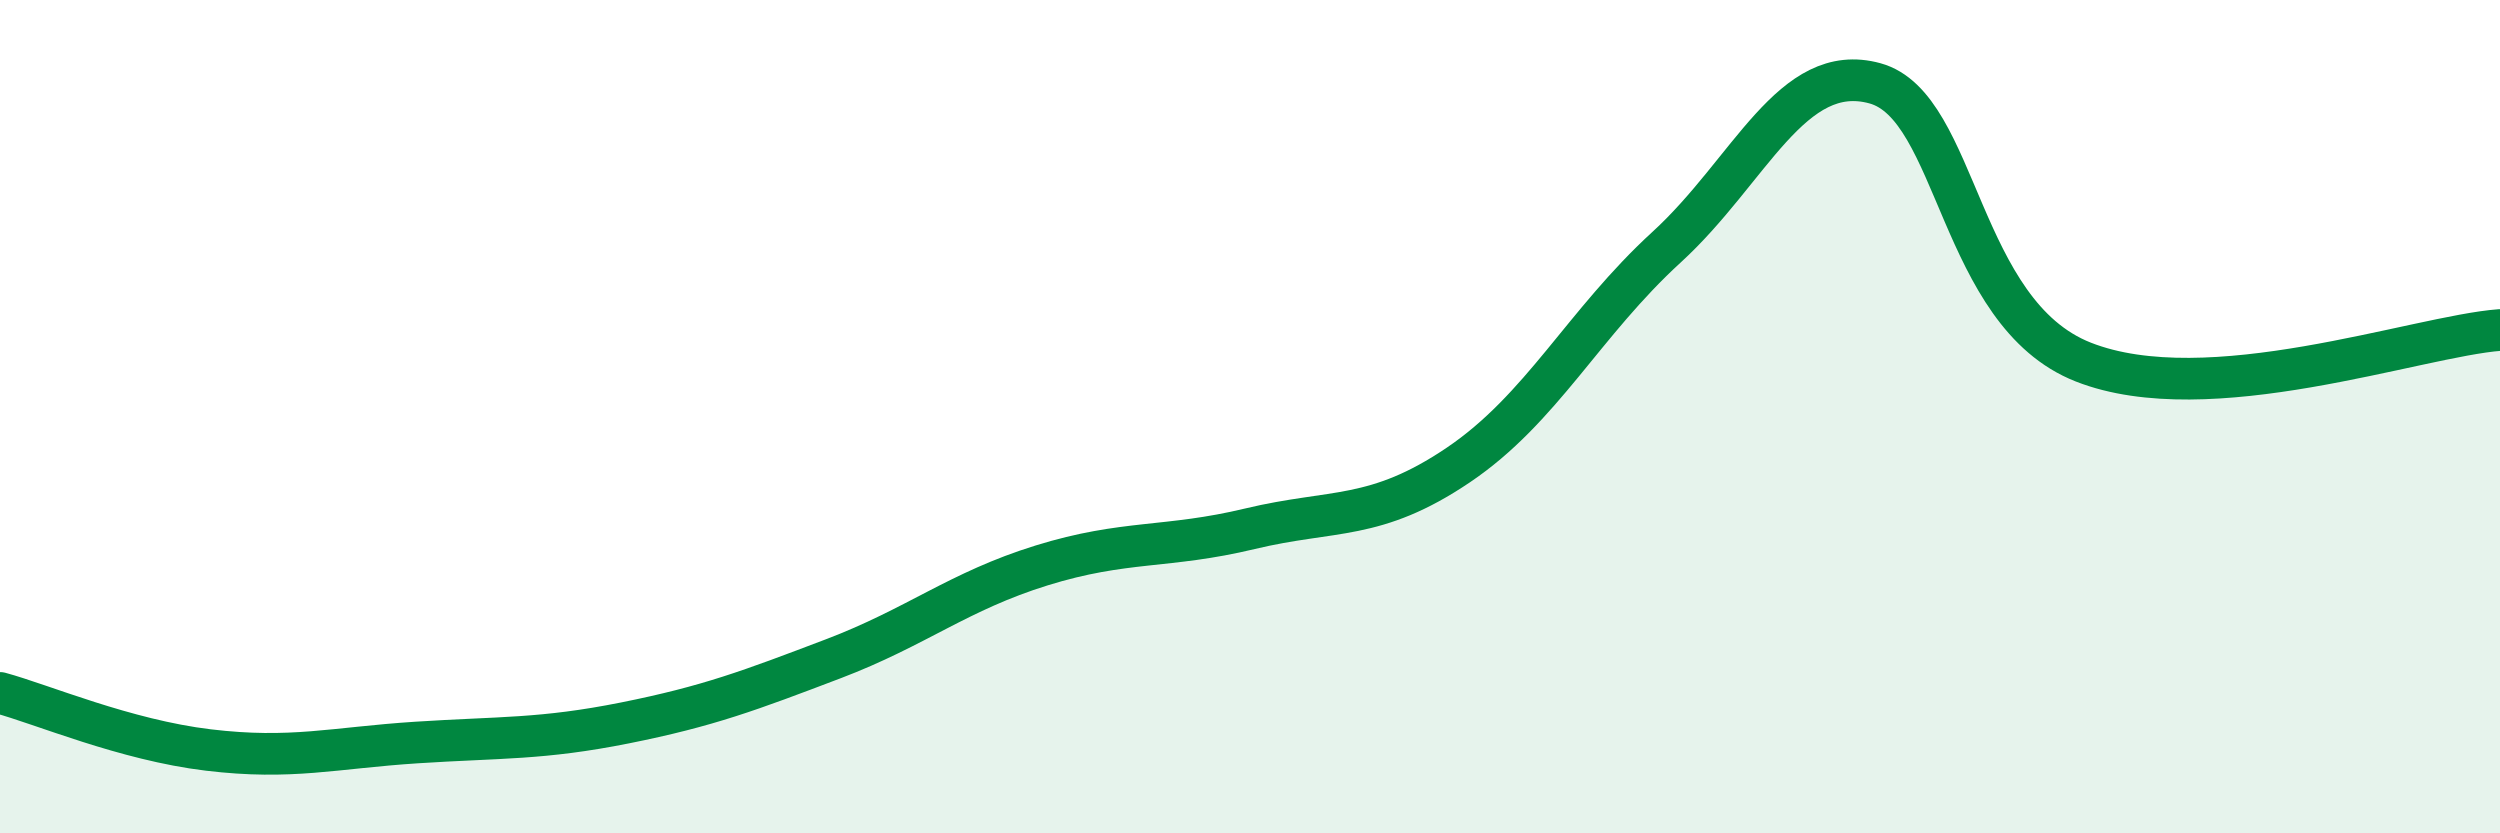
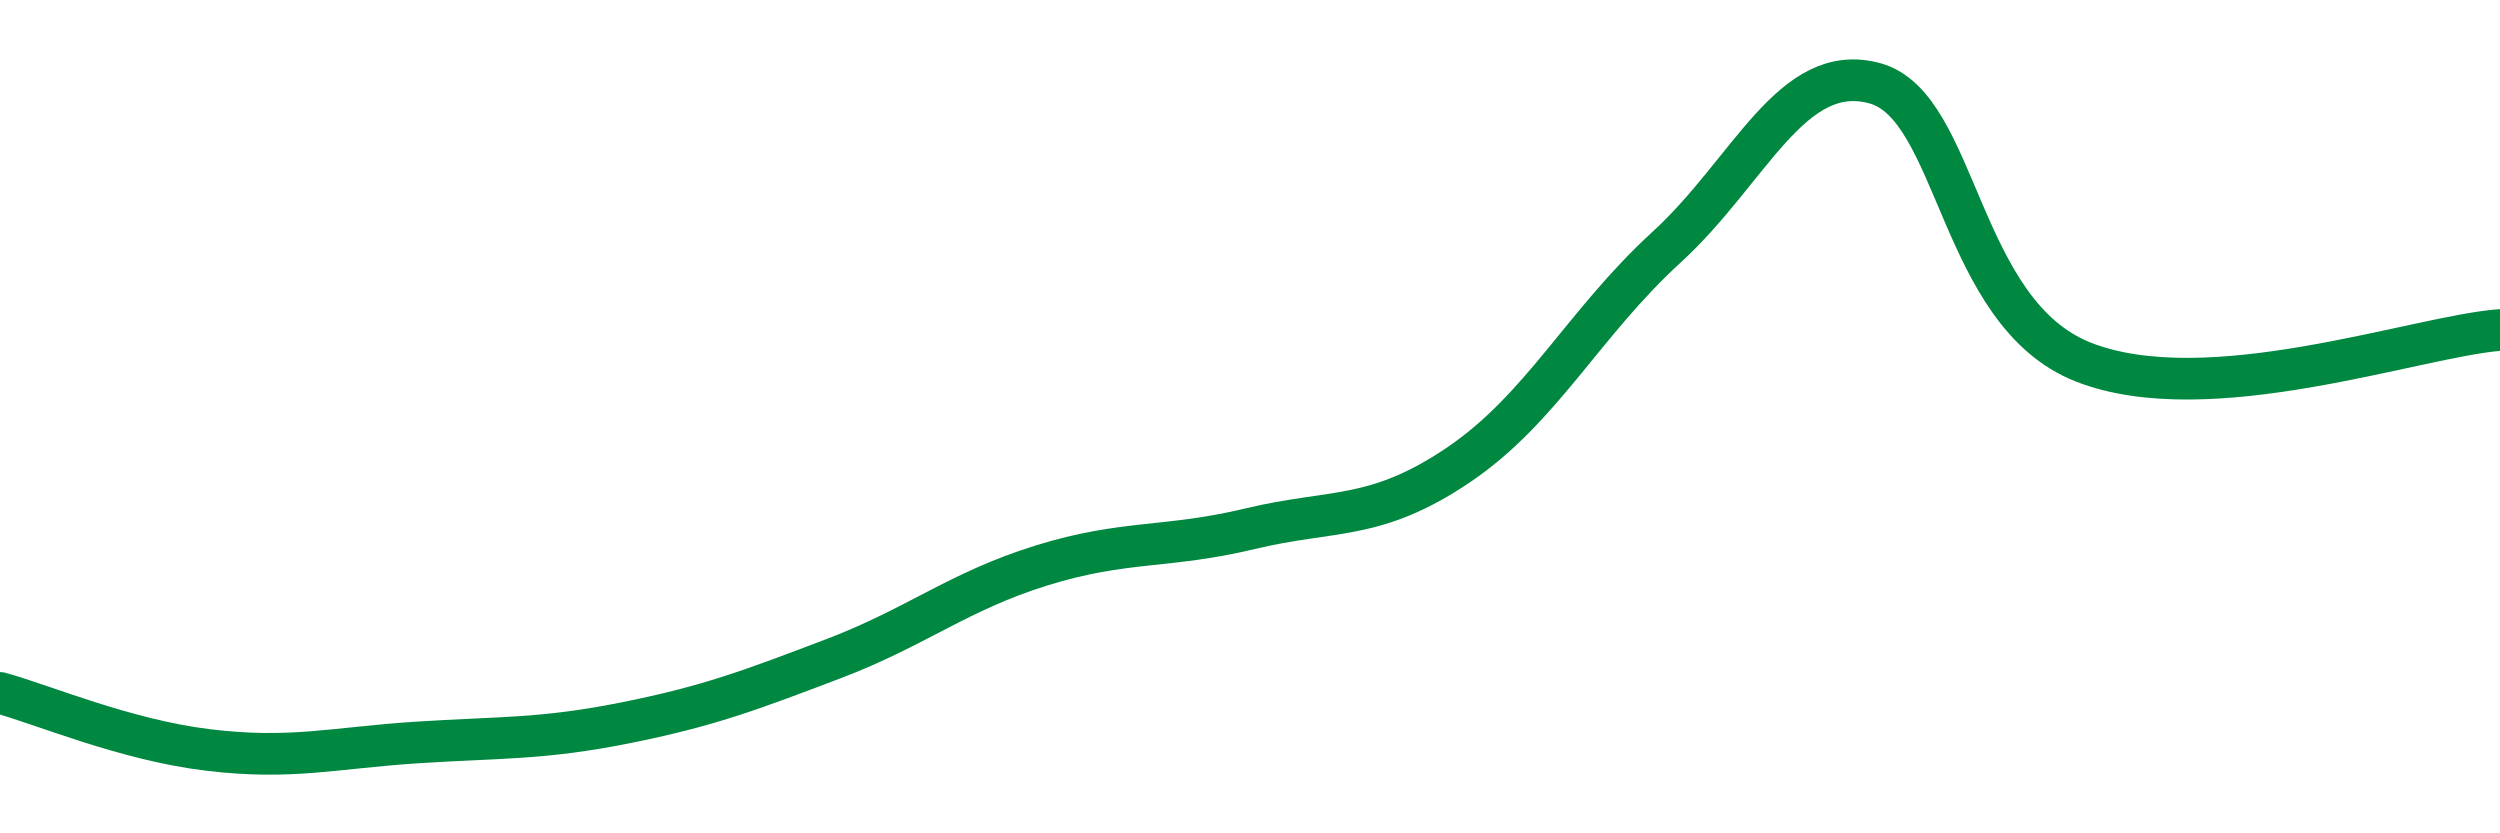
<svg xmlns="http://www.w3.org/2000/svg" width="60" height="20" viewBox="0 0 60 20">
-   <path d="M 0,16.63 C 1,16.9 3,17.76 5,18 C 7,18.24 8,17.95 10,17.82 C 12,17.69 13,17.75 15,17.35 C 17,16.95 18,16.57 20,15.81 C 22,15.05 23,14.19 25,13.57 C 27,12.95 28,13.17 30,12.69 C 32,12.21 33,12.51 35,11.16 C 37,9.81 38,7.76 40,5.93 C 42,4.1 43,1.45 45,2 C 47,2.55 47,7.51 50,8.69 C 53,9.87 58,8.07 60,7.92L60 20L0 20Z" fill="#008740" opacity="0.1" stroke-linecap="round" stroke-linejoin="round" />
  <path d="M 0,16.63 C 1,16.9 3,17.76 5,18 C 7,18.24 8,17.95 10,17.82 C 12,17.69 13,17.75 15,17.35 C 17,16.95 18,16.57 20,15.81 C 22,15.05 23,14.19 25,13.57 C 27,12.95 28,13.17 30,12.69 C 32,12.21 33,12.51 35,11.16 C 37,9.81 38,7.76 40,5.93 C 42,4.1 43,1.45 45,2 C 47,2.55 47,7.51 50,8.69 C 53,9.87 58,8.07 60,7.92" stroke="#008740" stroke-width="1" fill="none" stroke-linecap="round" stroke-linejoin="round" />
</svg>